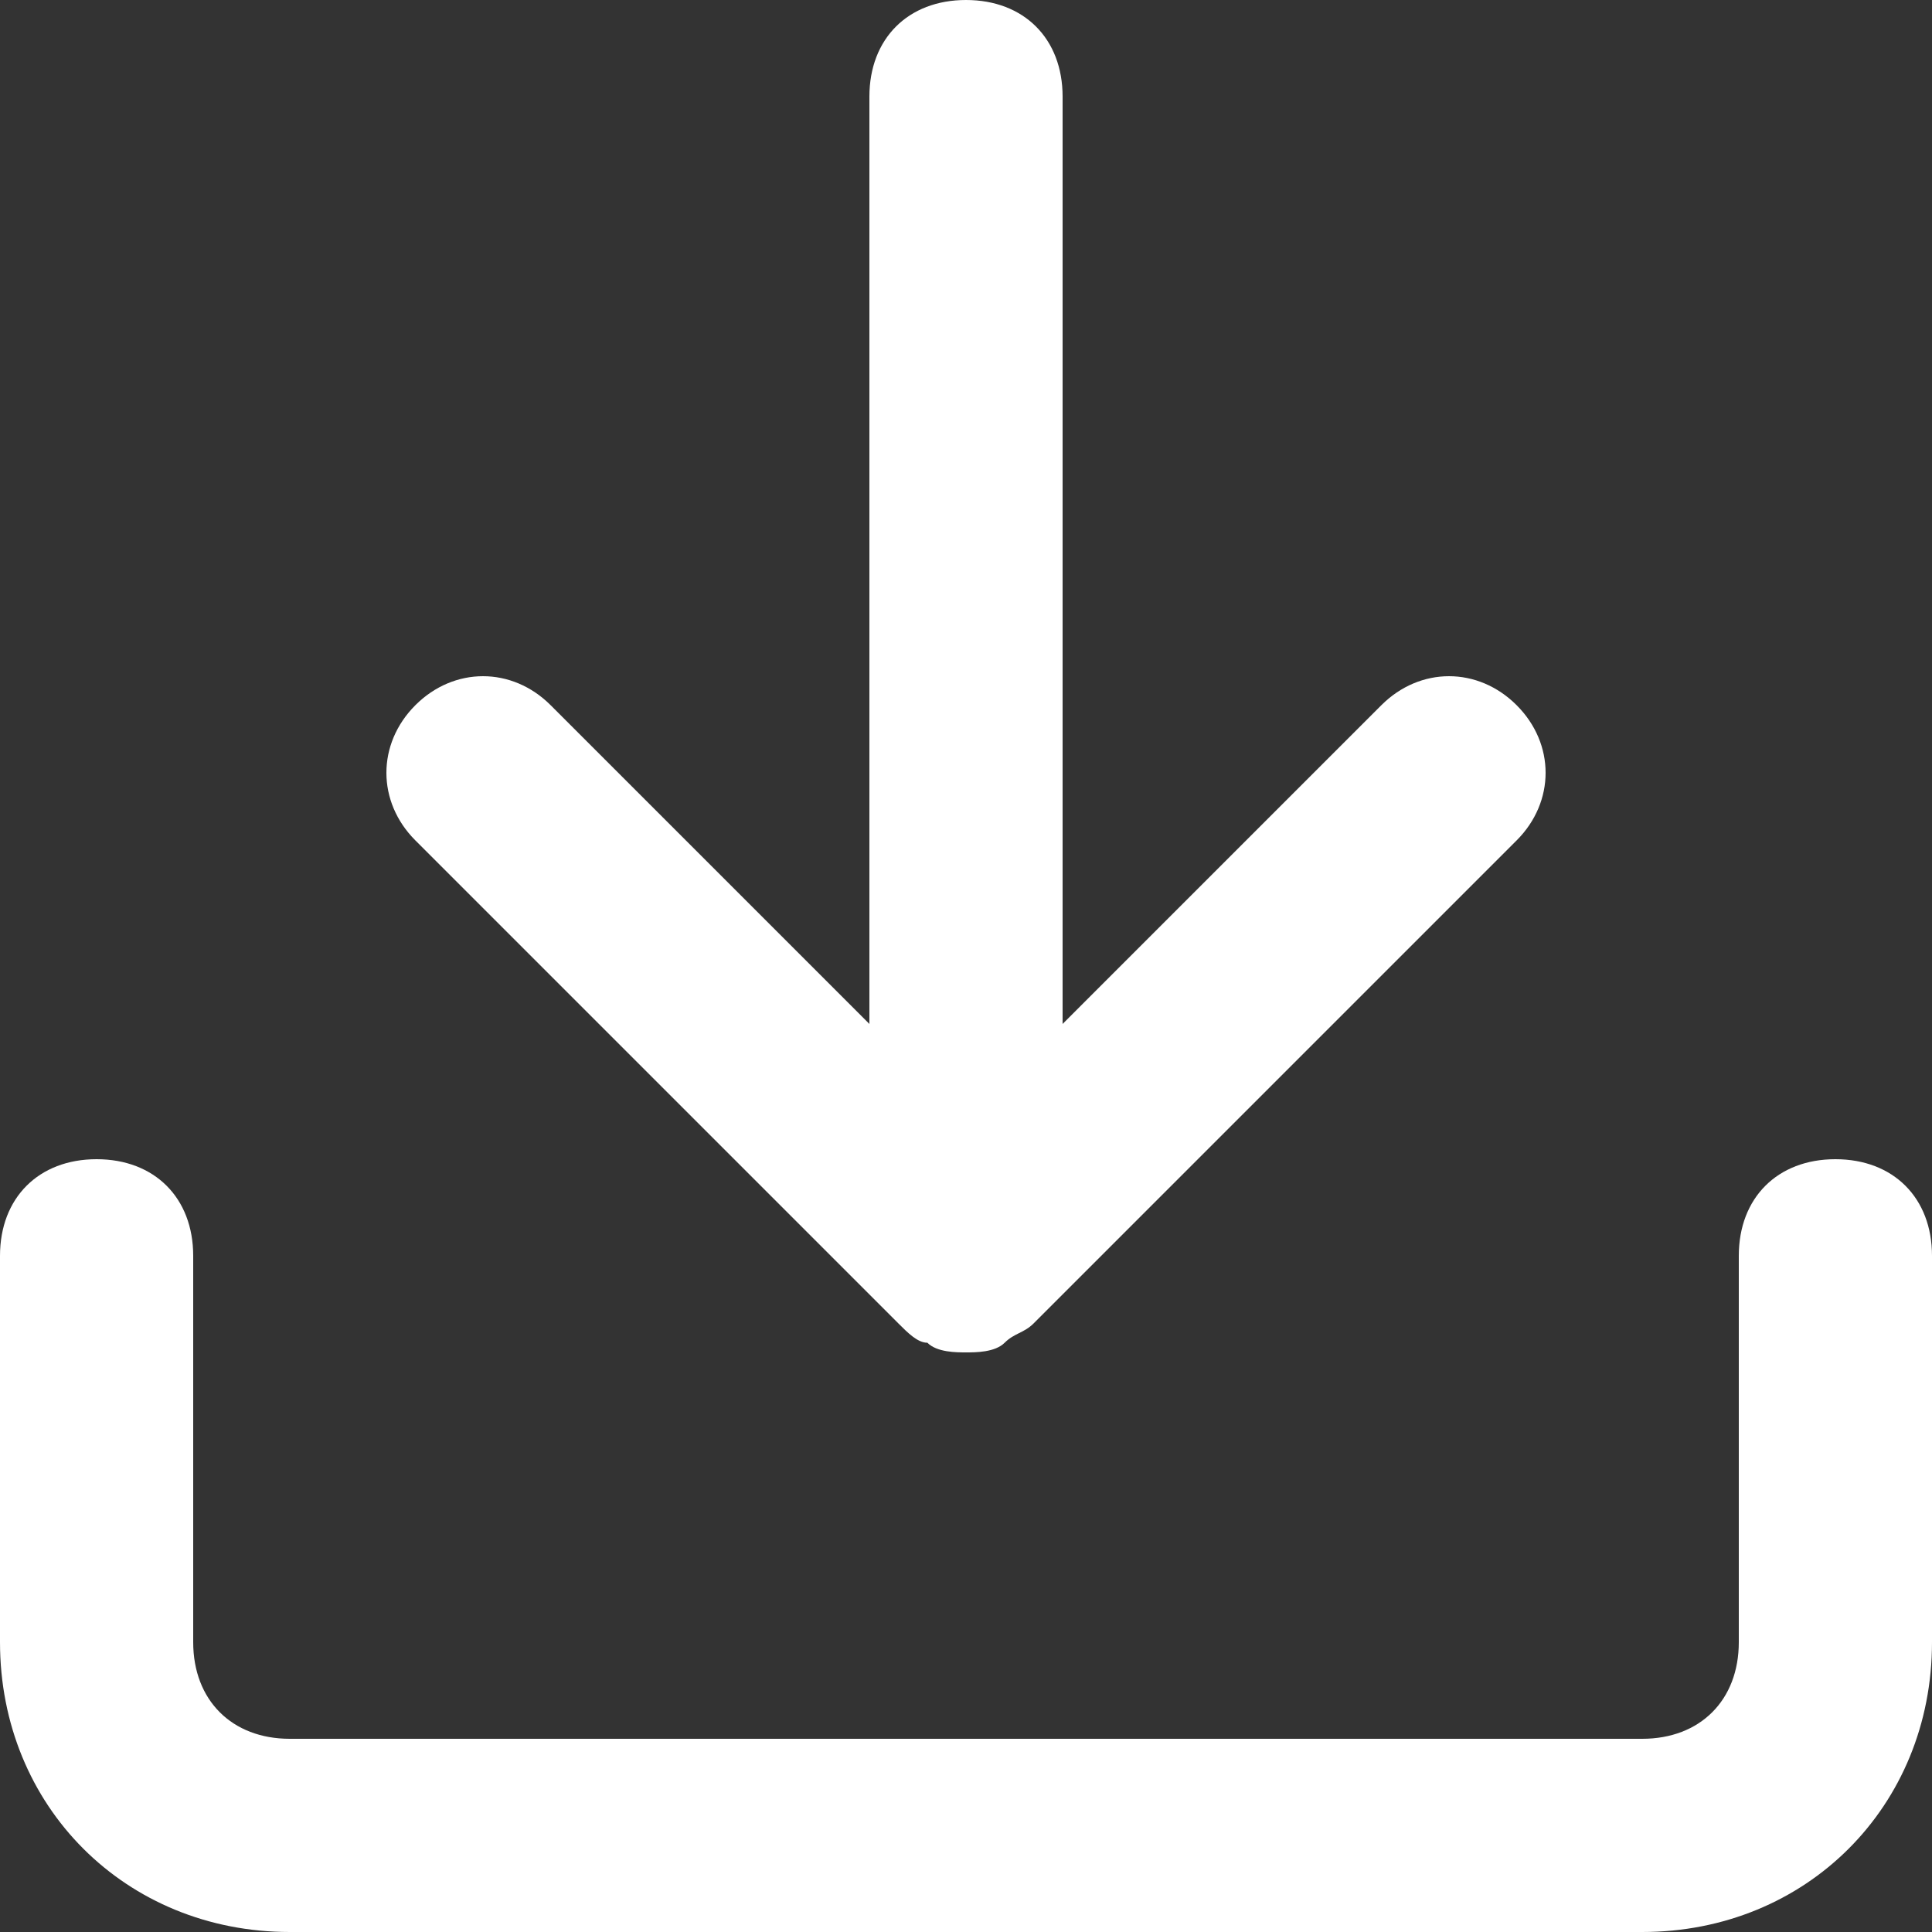
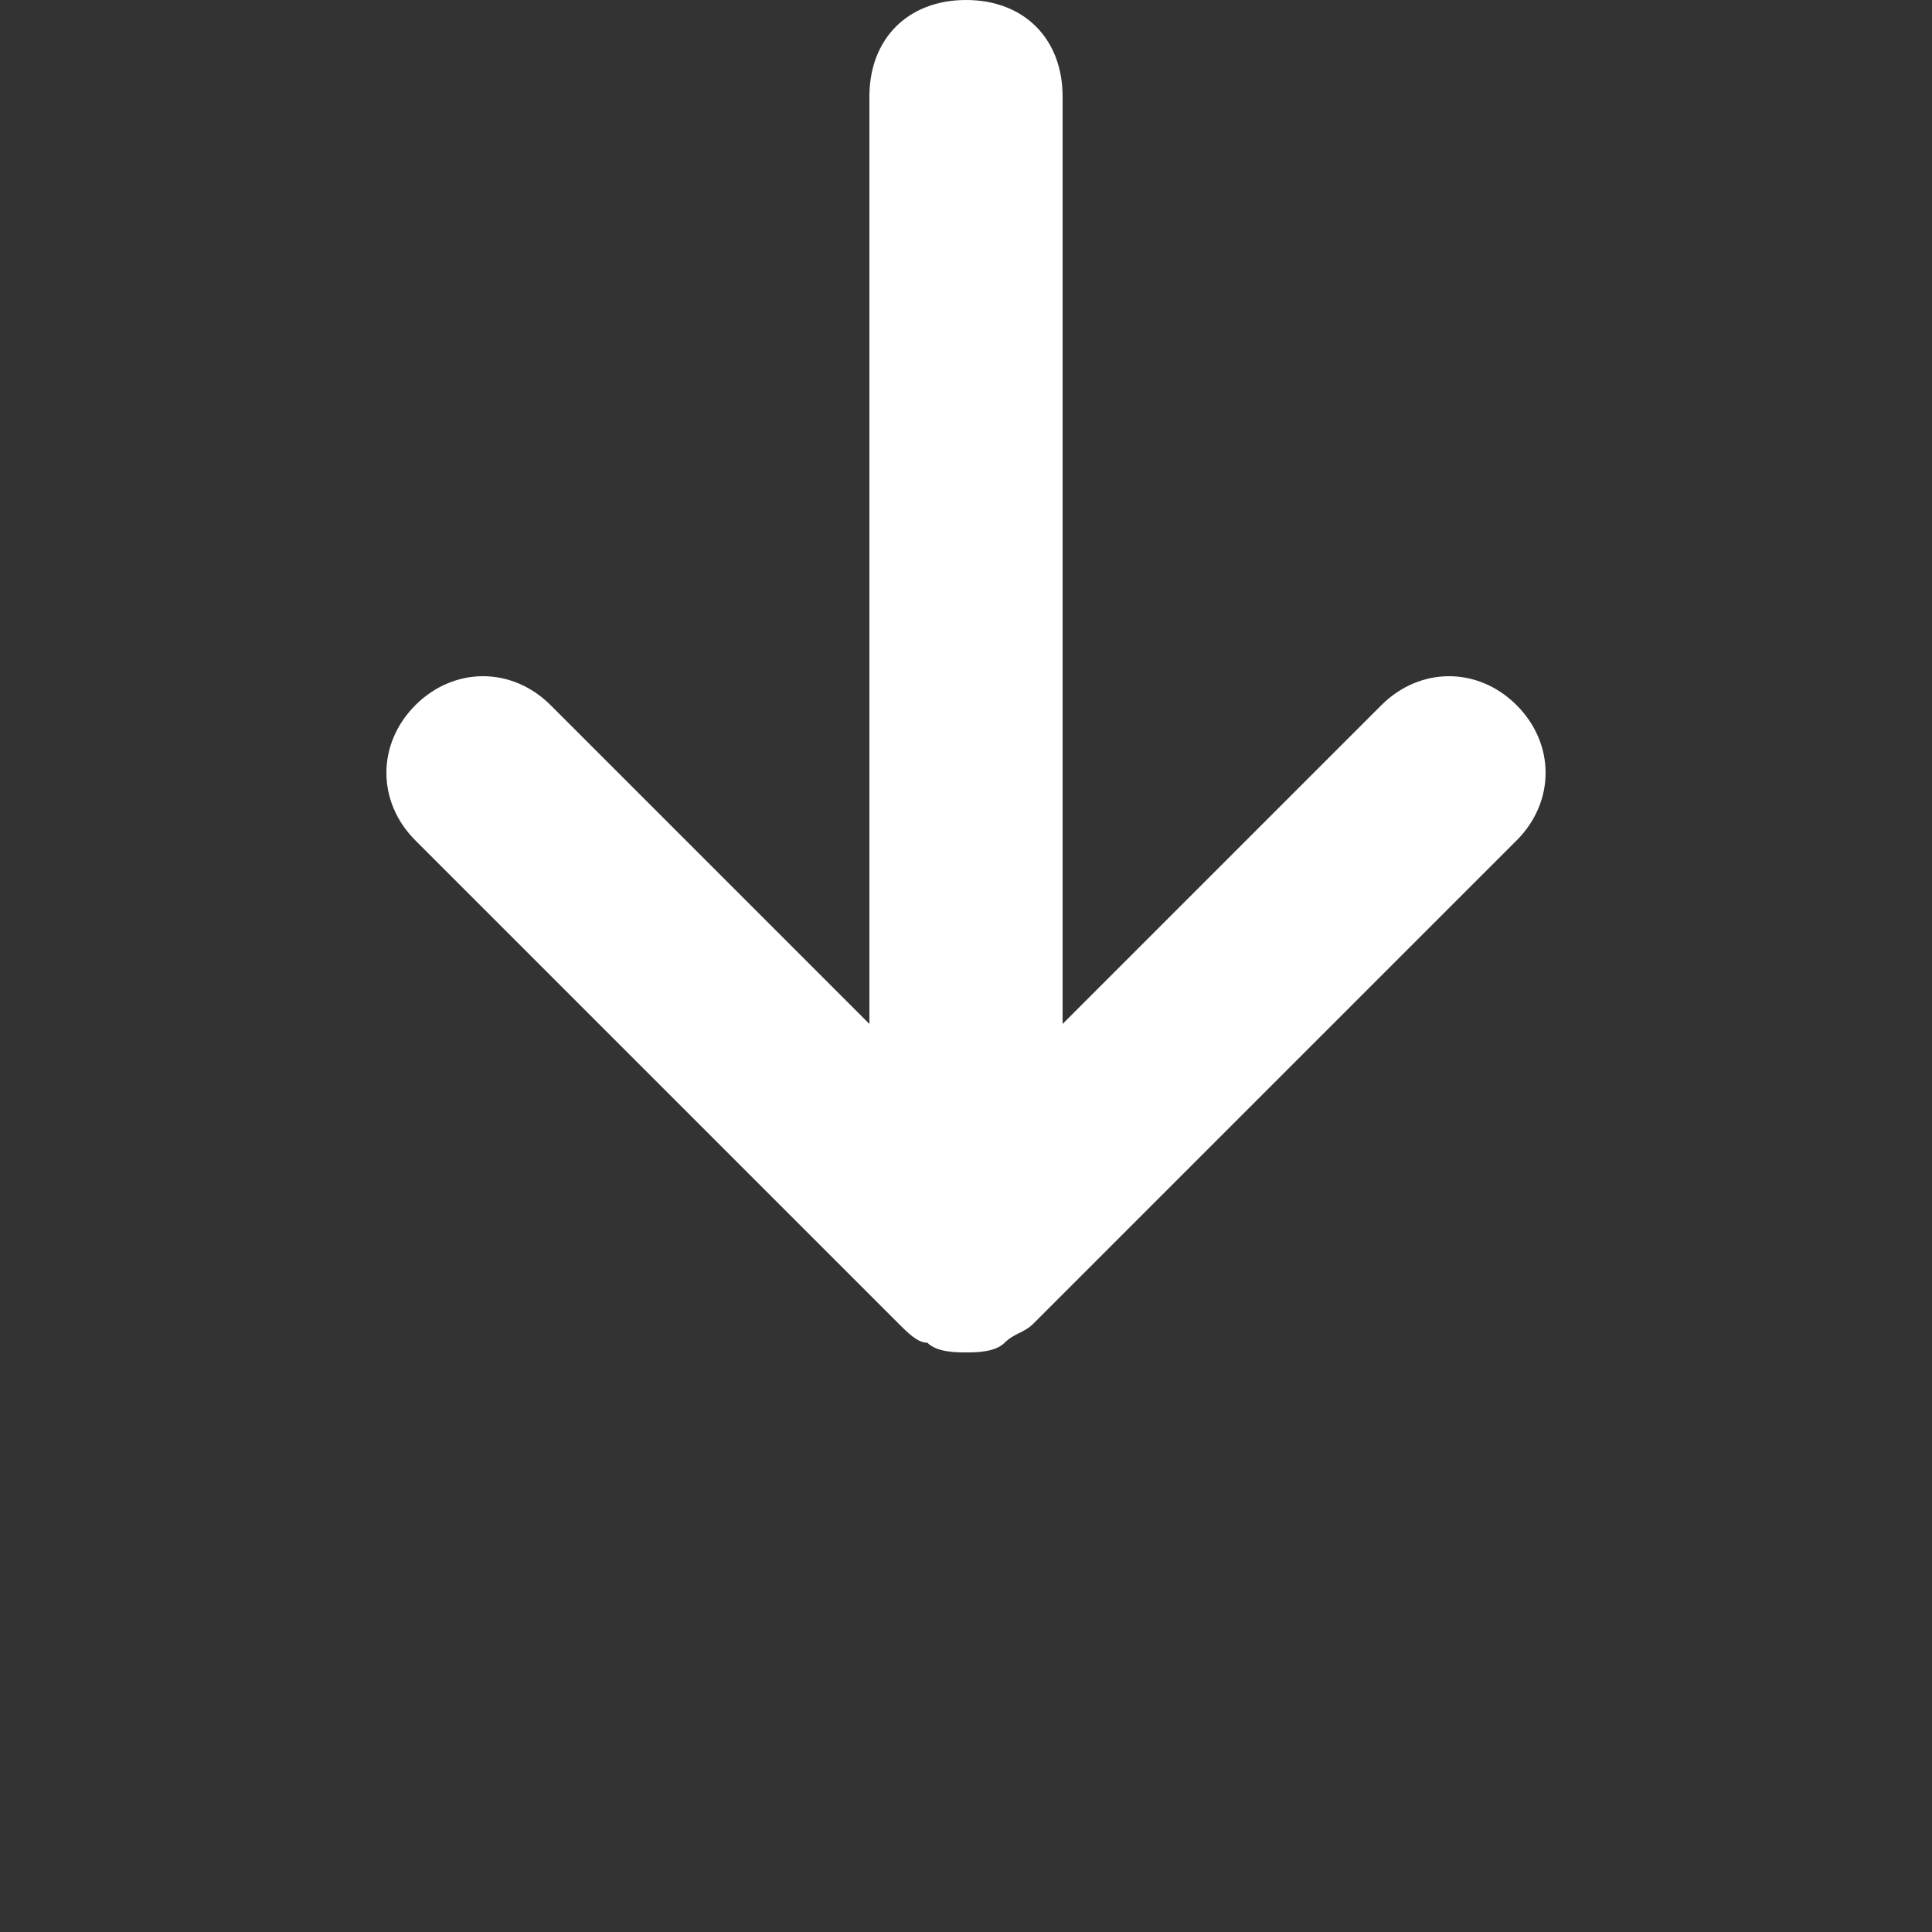
<svg xmlns="http://www.w3.org/2000/svg" width="25" height="25" viewBox="0 0 25 25" fill="none">
  <rect x="0" y="0" width="25" height="25" fill="#333333" stroke="none" />
-   <path d="M23.75 15c-.75 0-1.25.5-1.25 1.25v5c0 .75-.5 1.25-1.25 1.25H3.75C3 22.5 2.5 22 2.5 21.25v-5C2.5 15.5 2 15 1.25 15S0 15.5 0 16.25v5C0 23.375 1.625 25 3.75 25h17.5c2.125 0 3.75-1.625 3.75-3.75v-5c0-.75-.5-1.25-1.25-1.25" fill="#fff" />
  <path d="M11.625 17.125c.125.125.25.25.375.25.125.125.375.125.5.125s.375 0 .5-.125.25-.125.375-.25l6.25-6.25c.5-.5.5-1.25 0-1.75s-1.25-.5-1.75 0L13.75 13.25v-12C13.75.5 13.25 0 12.5 0s-1.25.5-1.25 1.25v12L7.125 9.125c-.5-.5-1.25-.5-1.75 0s-.5 1.25 0 1.75z" fill="#fff" />
</svg>